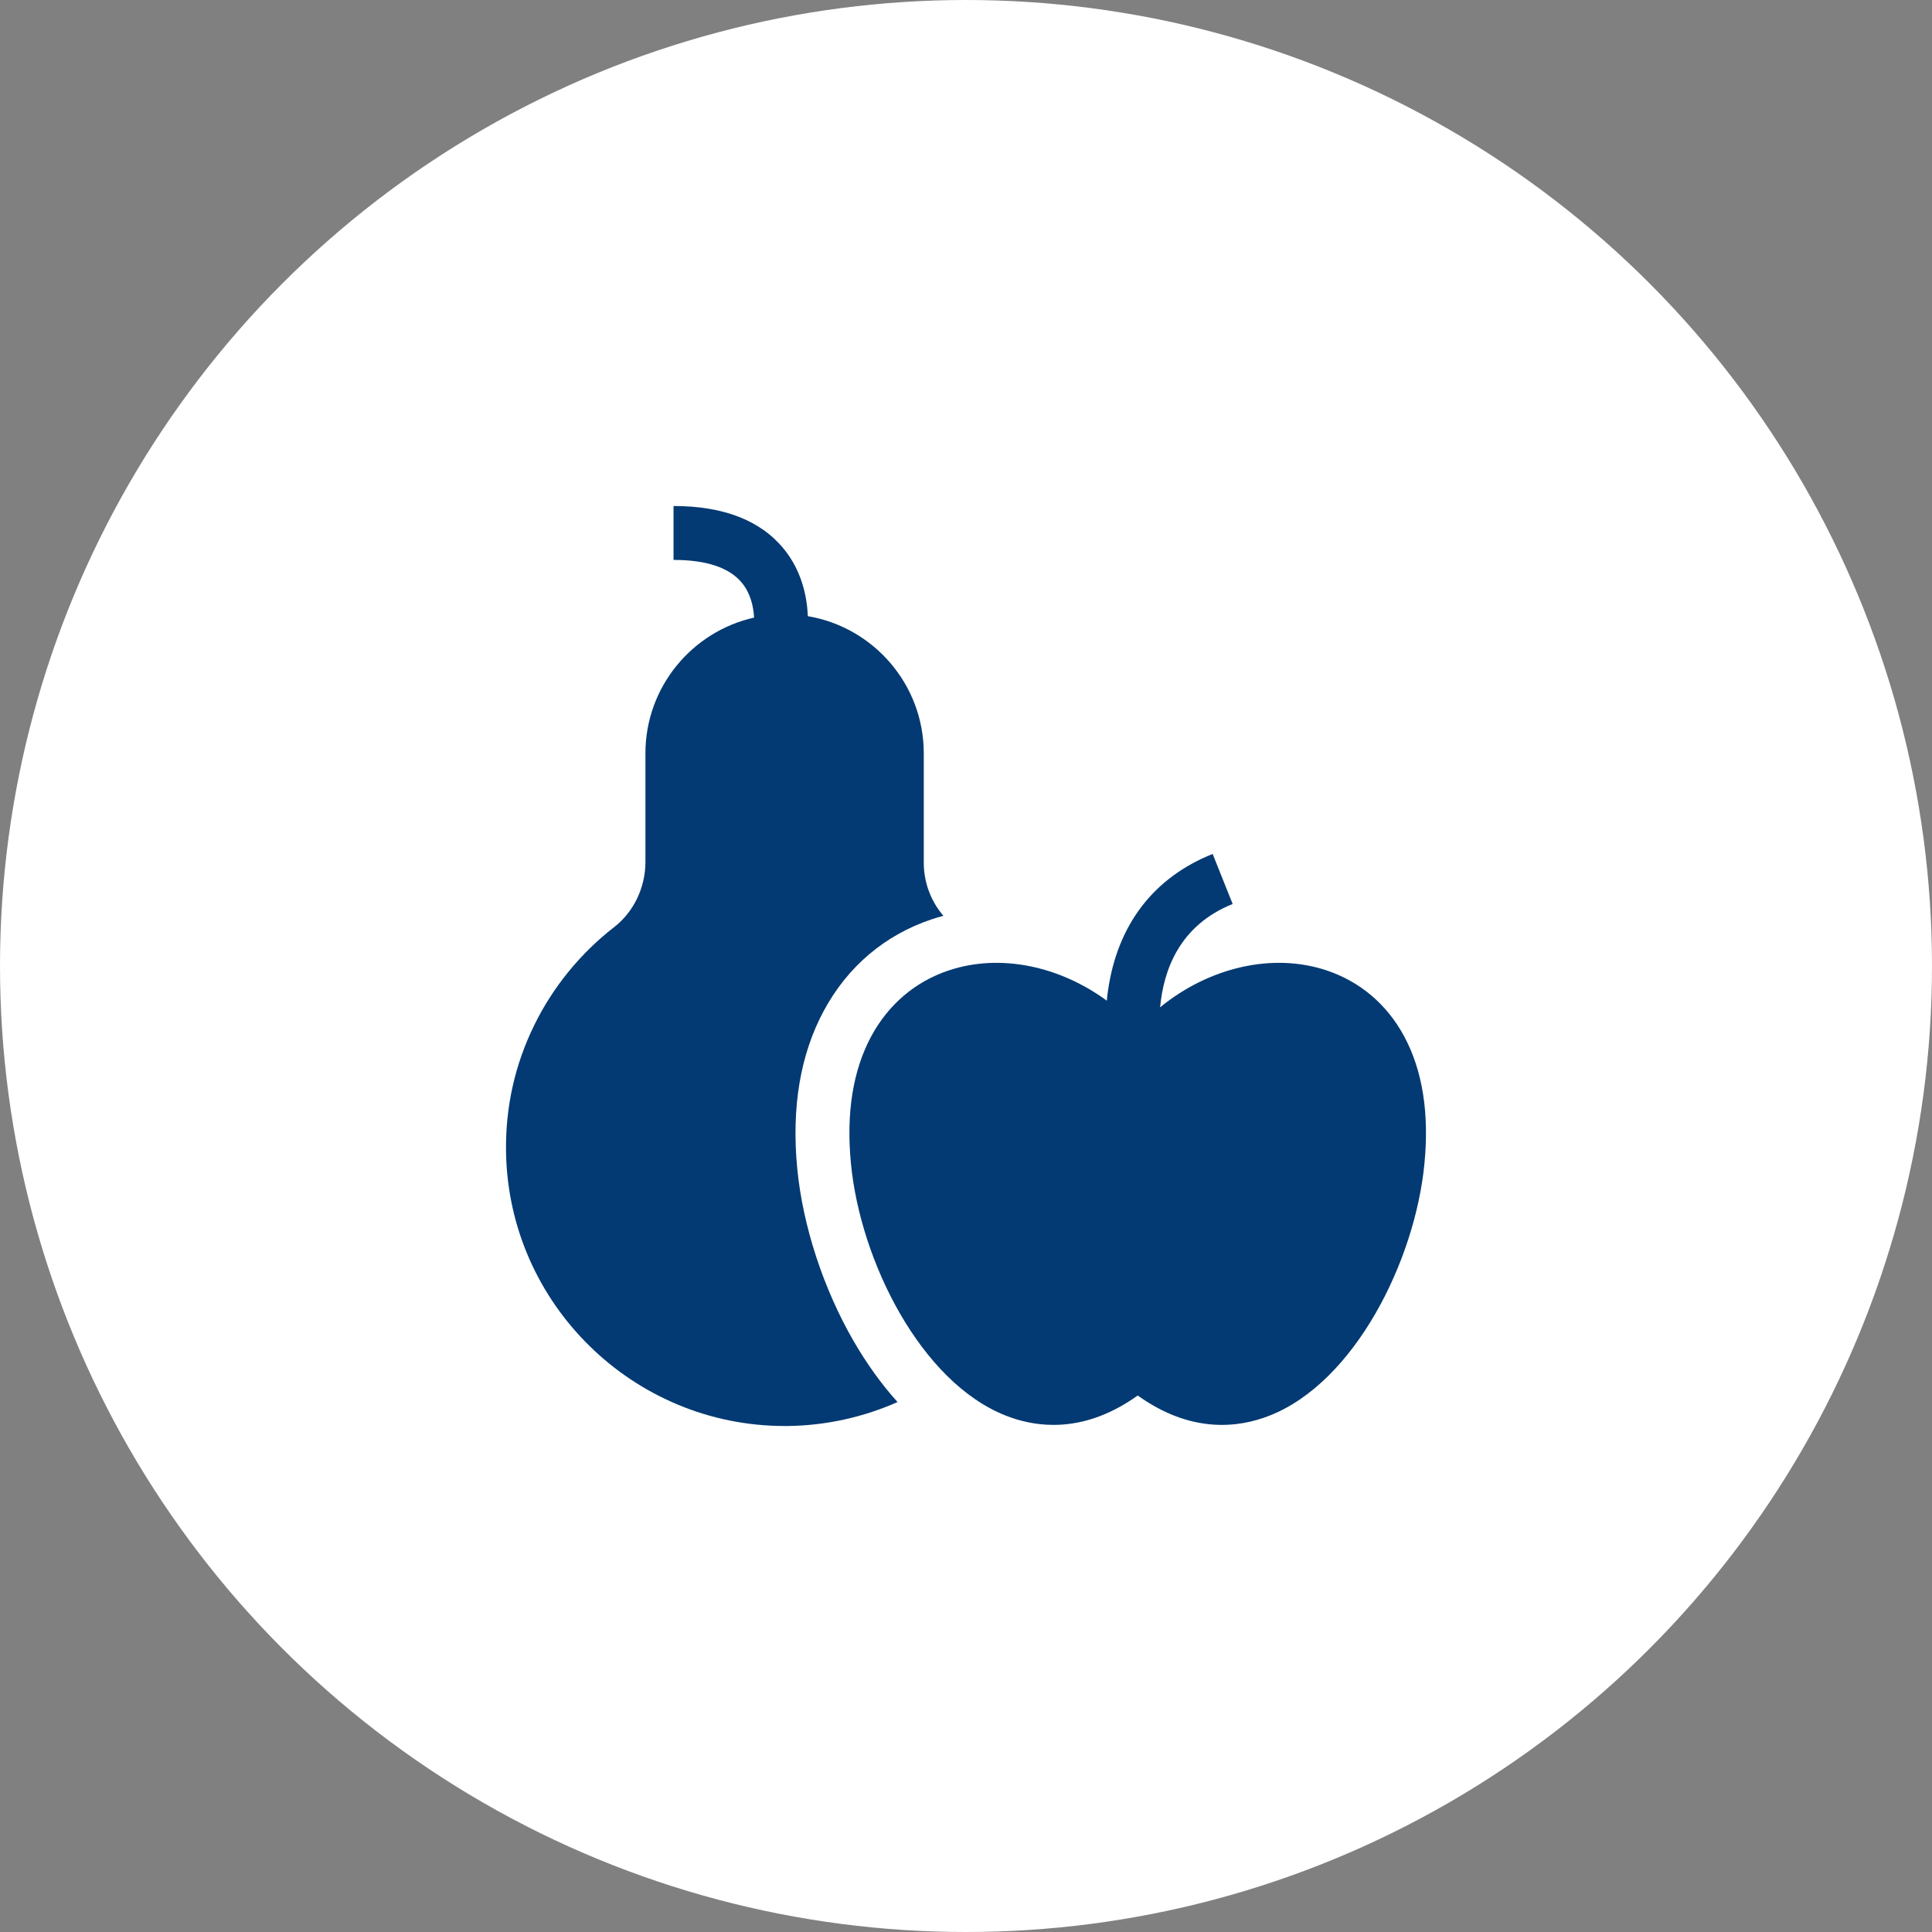
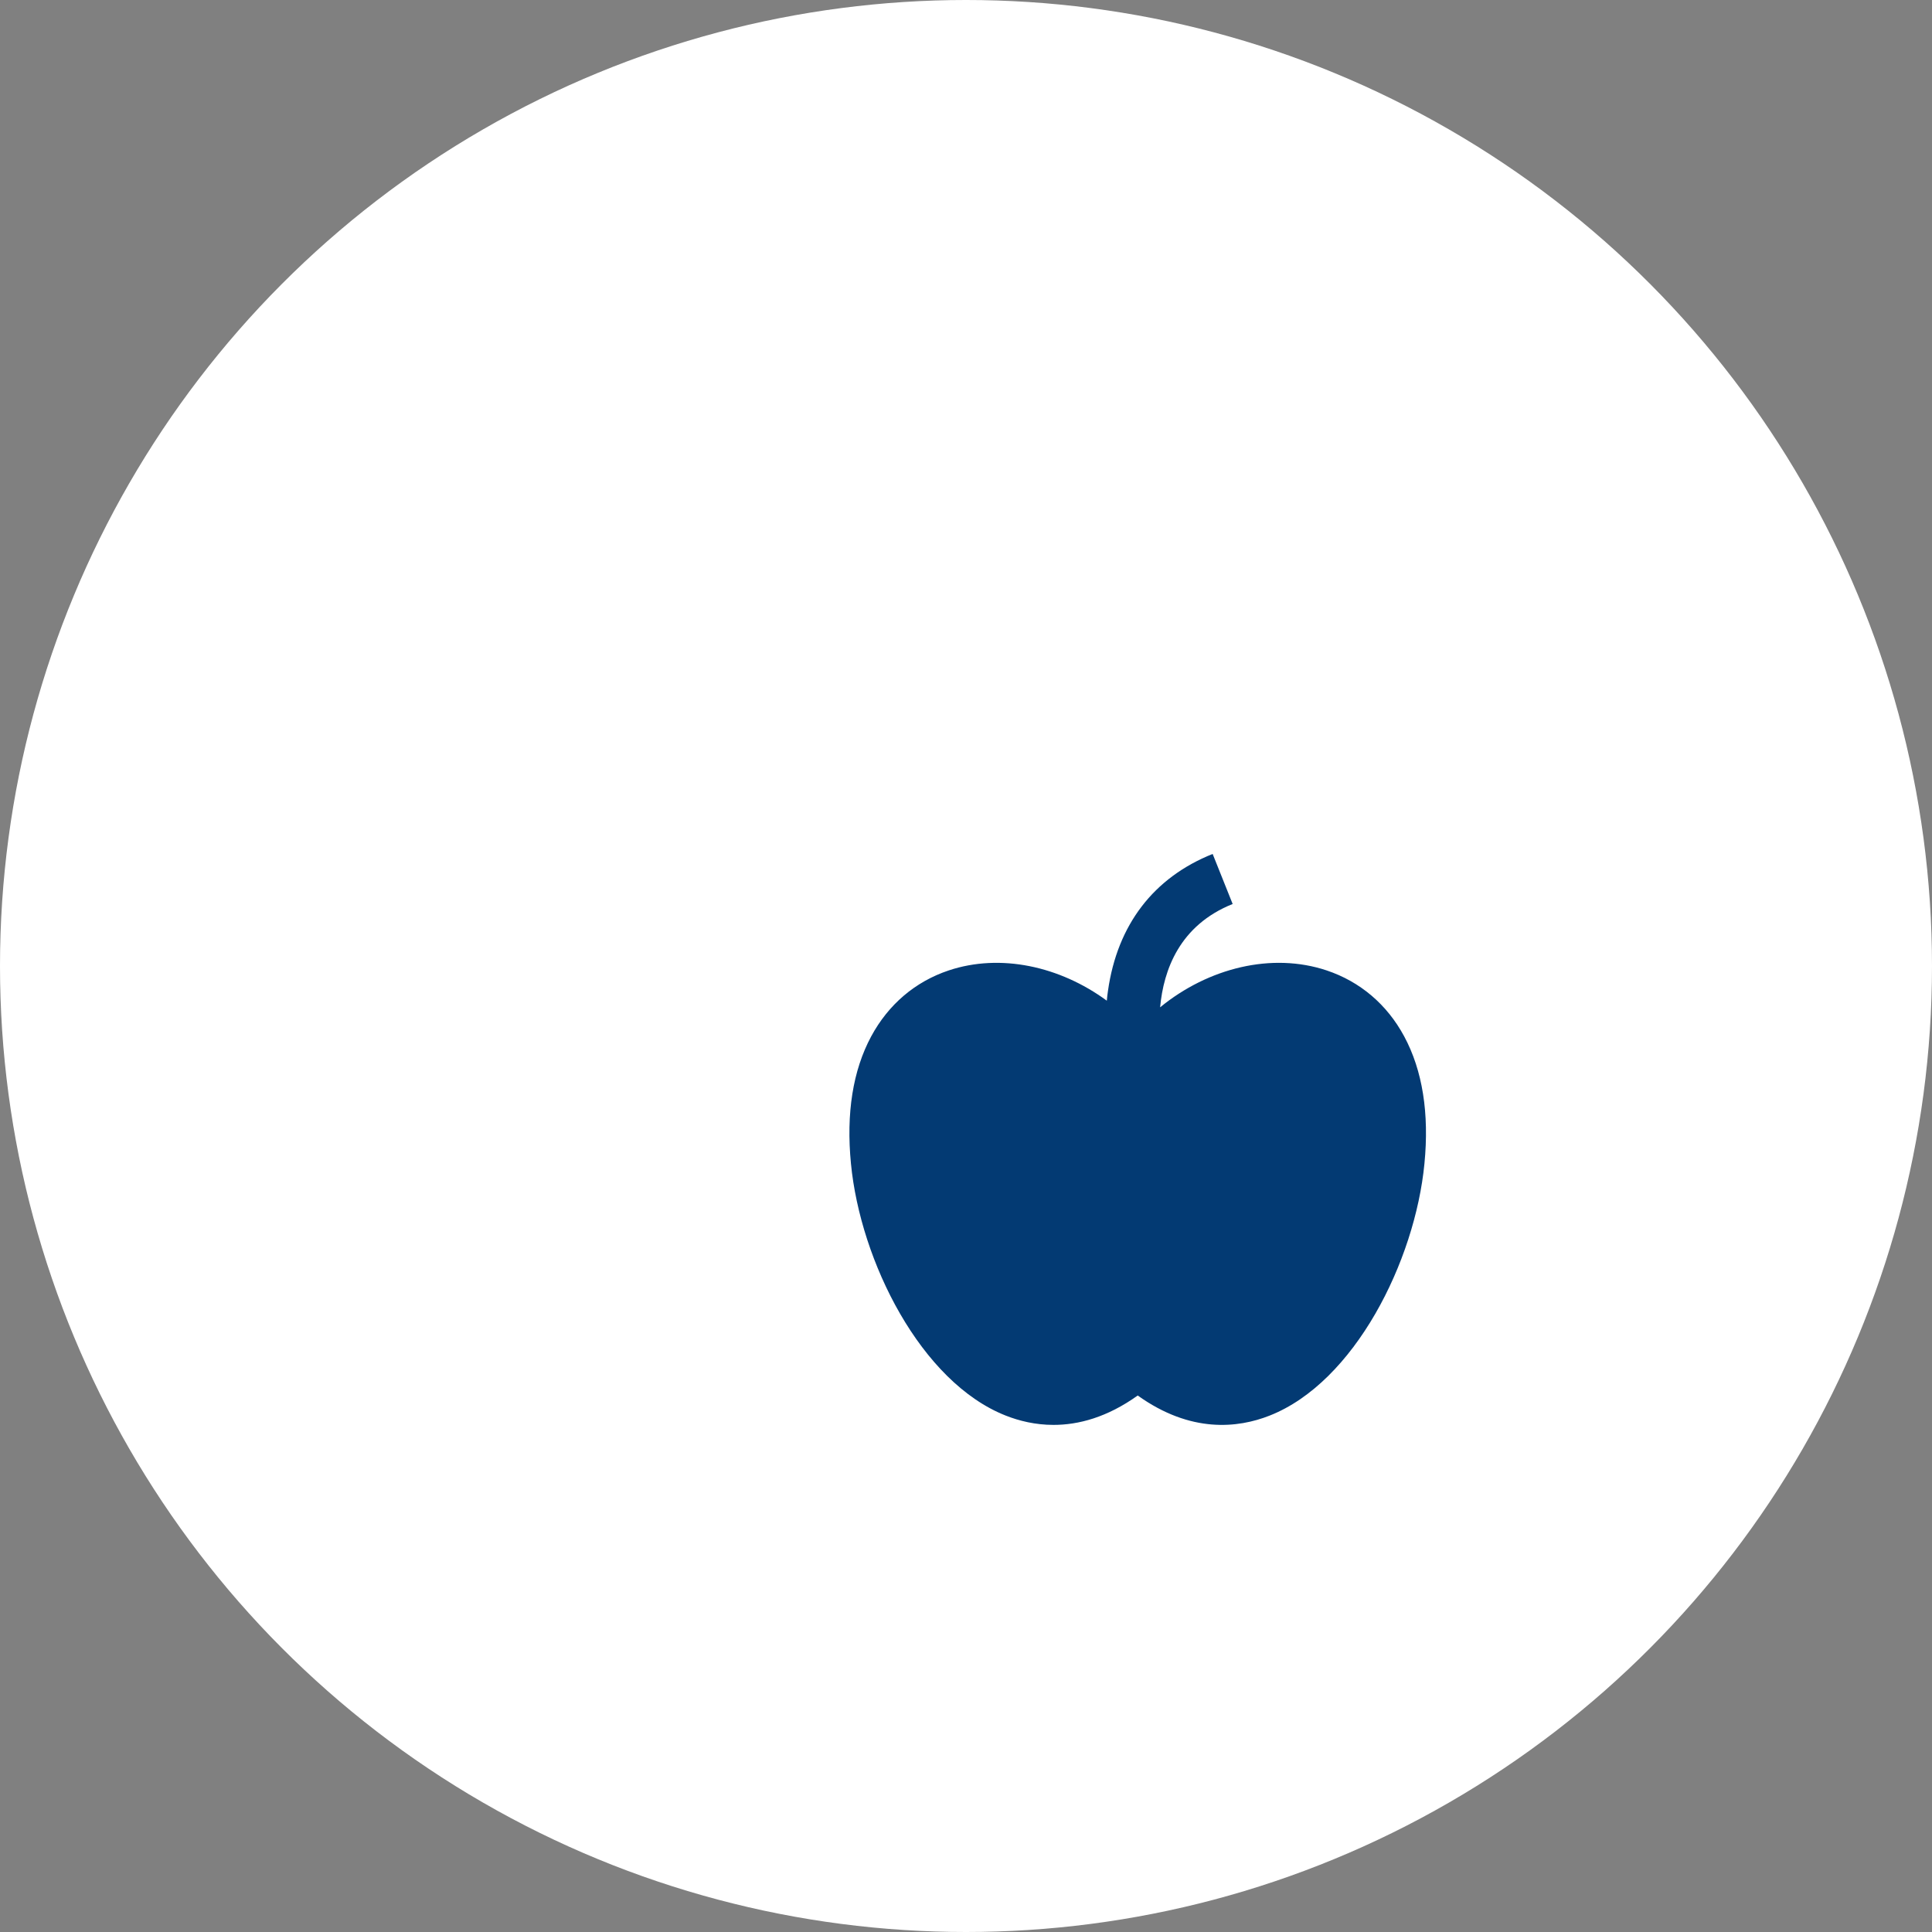
<svg xmlns="http://www.w3.org/2000/svg" width="42" height="42" viewBox="0 0 42 42" fill="none">
  <rect x="0" y="0" width="42" height="42" fill="#808080" stroke="none" />
  <circle cx="21" cy="21" r="21" fill="white" />
-   <path d="M17.332 25.41C17.203 24.079 17.397 22.923 17.908 21.975C18.426 21.012 19.237 20.325 20.254 19.985C20.338 19.957 20.423 19.932 20.508 19.909C20.234 19.587 20.082 19.182 20.082 18.754V16.377C20.082 14.881 18.991 13.636 17.562 13.395C17.544 12.973 17.432 12.419 17.047 11.942C16.543 11.317 15.734 11 14.642 11V12.172C15.358 12.172 15.858 12.34 16.13 12.672C16.321 12.905 16.38 13.195 16.393 13.426C15.043 13.729 14.031 14.937 14.031 16.377V18.738C14.031 19.295 13.776 19.826 13.348 20.157C12.62 20.722 12.021 21.456 11.617 22.28C11.191 23.146 10.984 24.078 11.001 25.05C11.057 28.346 13.767 31 17.057 31C17.082 31 17.107 31 17.132 31C17.957 30.989 18.767 30.81 19.512 30.479C19.165 30.095 18.843 29.649 18.553 29.147C17.898 28.012 17.453 26.65 17.332 25.41Z" fill="#033A73" />
  <path d="M30.526 22.53C30.152 21.835 29.569 21.34 28.84 21.096C27.65 20.699 26.268 21.04 25.22 21.898C25.294 21.087 25.643 20.114 26.797 19.652L26.362 18.564C25.077 19.078 24.291 20.105 24.087 21.535C24.076 21.609 24.067 21.682 24.061 21.754C23.038 21.003 21.746 20.722 20.625 21.096C19.896 21.34 19.314 21.835 18.939 22.53C18.541 23.27 18.392 24.201 18.499 25.297C18.704 27.42 20.021 30.05 21.867 30.775C22.157 30.889 22.507 30.976 22.902 30.976C23.443 30.976 24.066 30.814 24.733 30.337C25.886 31.163 26.913 31.045 27.598 30.775C29.445 30.05 30.761 27.42 30.966 25.297C31.073 24.201 30.924 23.27 30.526 22.53Z" fill="#033A73" />
</svg>